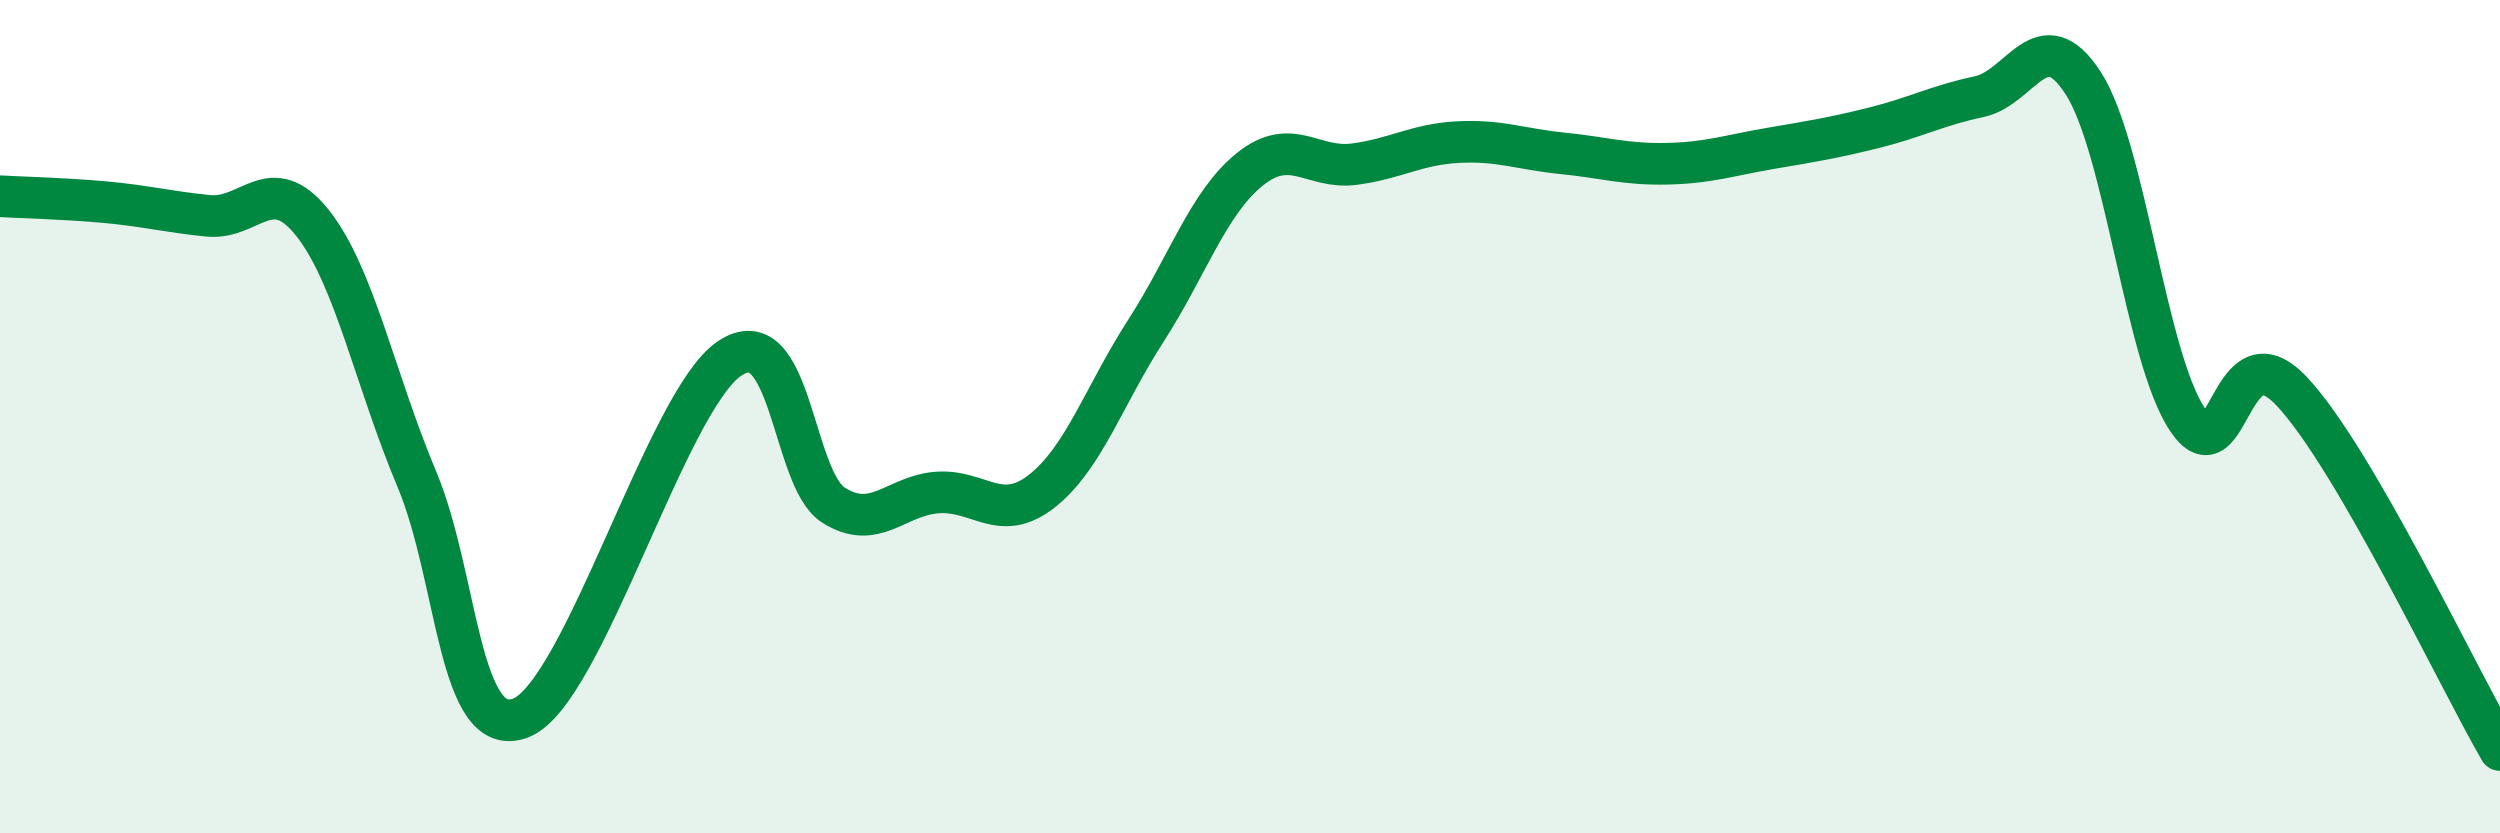
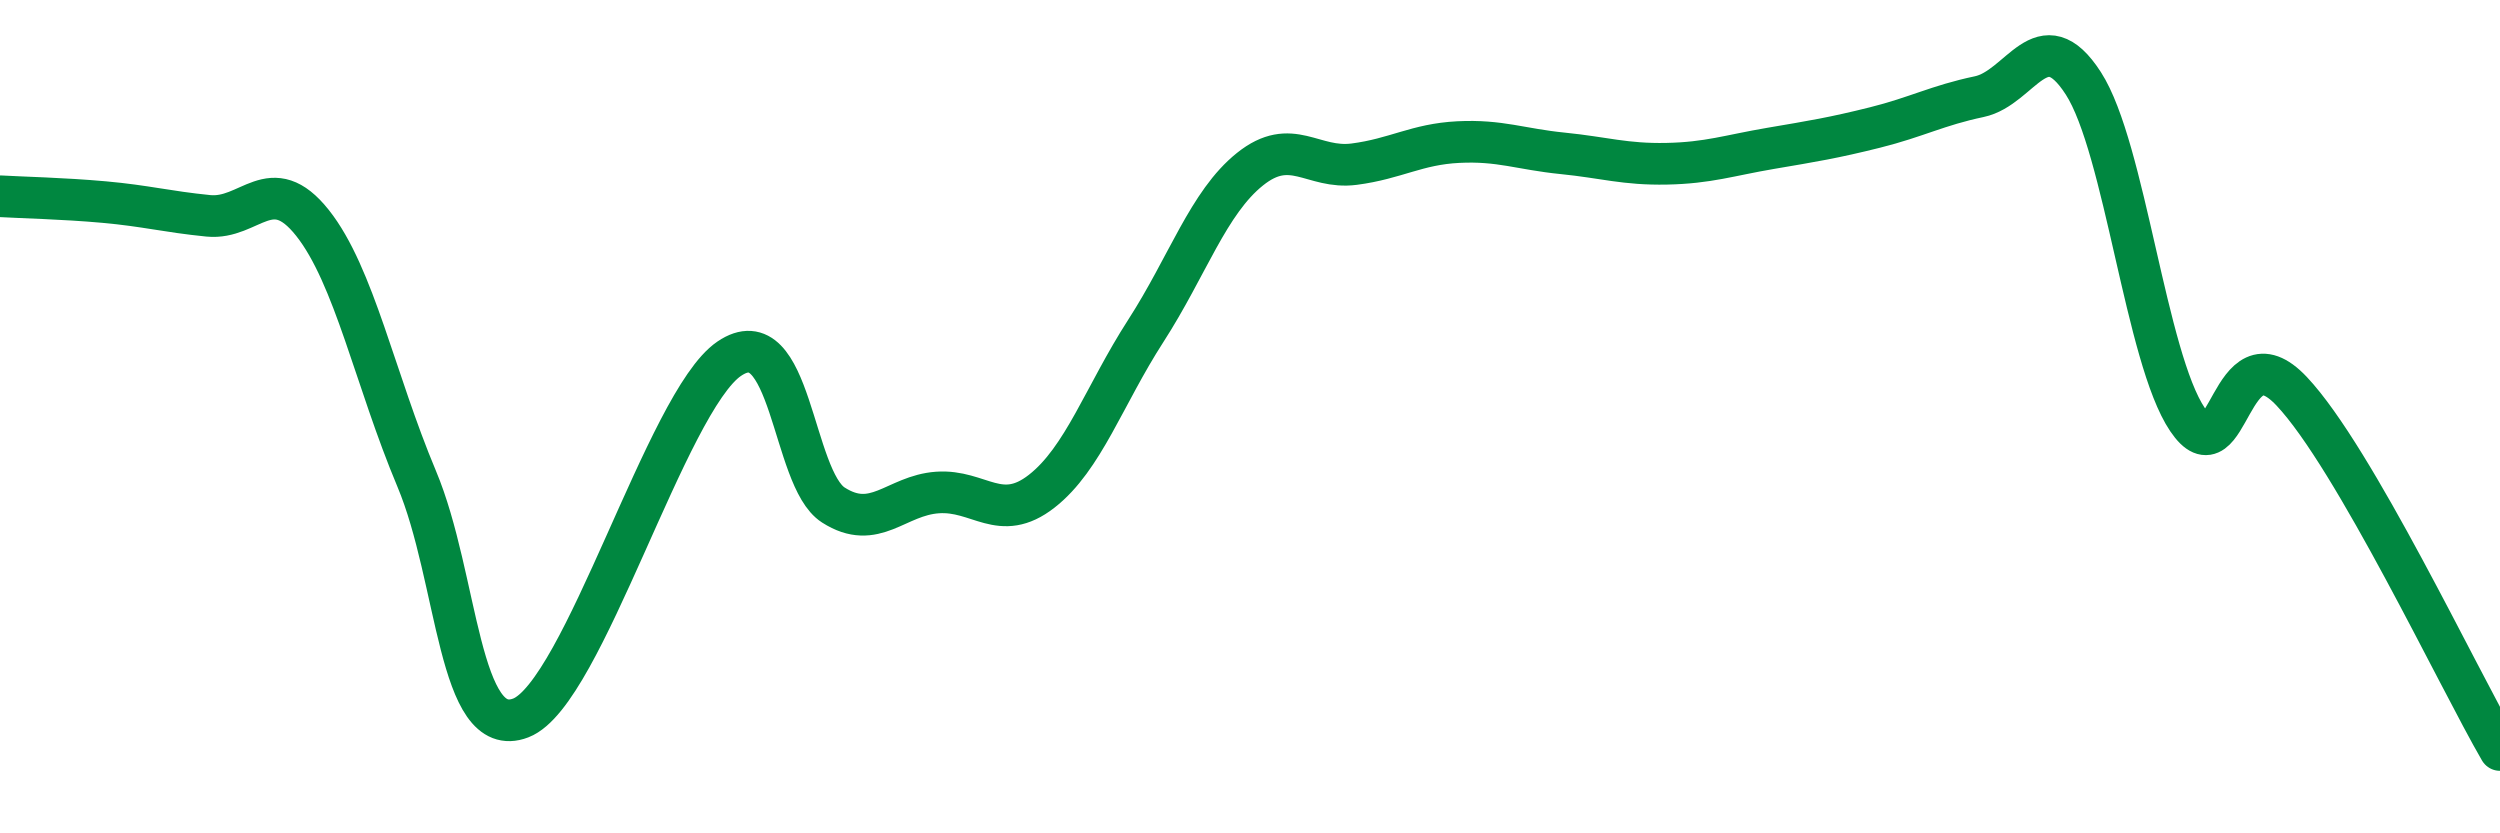
<svg xmlns="http://www.w3.org/2000/svg" width="60" height="20" viewBox="0 0 60 20">
-   <path d="M 0,4.71 C 0.5,4.74 1.5,4.76 2.5,4.85 C 3.5,4.94 4,5.08 5,5.18 C 6,5.28 6.5,4.09 7.5,5.35 C 8.5,6.61 9,9.11 10,11.49 C 11,13.87 11,17.81 12.5,17.23 C 14,16.65 16,9.63 17.5,8.61 C 19,7.59 19,11.48 20,12.12 C 21,12.76 21.5,11.89 22.5,11.82 C 23.5,11.75 24,12.57 25,11.79 C 26,11.01 26.5,9.49 27.5,7.94 C 28.5,6.39 29,4.86 30,4.06 C 31,3.26 31.5,4.07 32.5,3.94 C 33.5,3.81 34,3.46 35,3.41 C 36,3.36 36.5,3.58 37.5,3.68 C 38.5,3.78 39,3.95 40,3.93 C 41,3.91 41.5,3.73 42.5,3.56 C 43.5,3.39 44,3.31 45,3.06 C 46,2.81 46.5,2.53 47.5,2.32 C 48.5,2.11 49,0.45 50,2 C 51,3.55 51.5,8.59 52.5,10.07 C 53.5,11.55 53.5,7.8 55,9.39 C 56.5,10.98 59,16.28 60,18L60 20L0 20Z" fill="#008740" opacity="0.1" stroke-linecap="round" stroke-linejoin="round" />
  <path d="M 0,4.71 C 0.5,4.74 1.5,4.76 2.5,4.85 C 3.5,4.94 4,5.08 5,5.18 C 6,5.28 6.5,4.09 7.5,5.35 C 8.5,6.61 9,9.11 10,11.49 C 11,13.87 11,17.81 12.5,17.23 C 14,16.65 16,9.63 17.5,8.61 C 19,7.59 19,11.48 20,12.12 C 21,12.76 21.5,11.89 22.5,11.82 C 23.5,11.75 24,12.57 25,11.79 C 26,11.01 26.5,9.49 27.5,7.94 C 28.5,6.39 29,4.86 30,4.06 C 31,3.26 31.5,4.07 32.5,3.94 C 33.5,3.81 34,3.46 35,3.41 C 36,3.36 36.5,3.58 37.5,3.68 C 38.5,3.78 39,3.95 40,3.93 C 41,3.91 41.5,3.73 42.5,3.56 C 43.5,3.39 44,3.31 45,3.06 C 46,2.81 46.5,2.53 47.5,2.32 C 48.5,2.11 49,0.45 50,2 C 51,3.55 51.5,8.59 52.5,10.07 C 53.5,11.55 53.5,7.8 55,9.39 C 56.5,10.98 59,16.28 60,18" stroke="#008740" stroke-width="1" fill="none" stroke-linecap="round" stroke-linejoin="round" />
</svg>